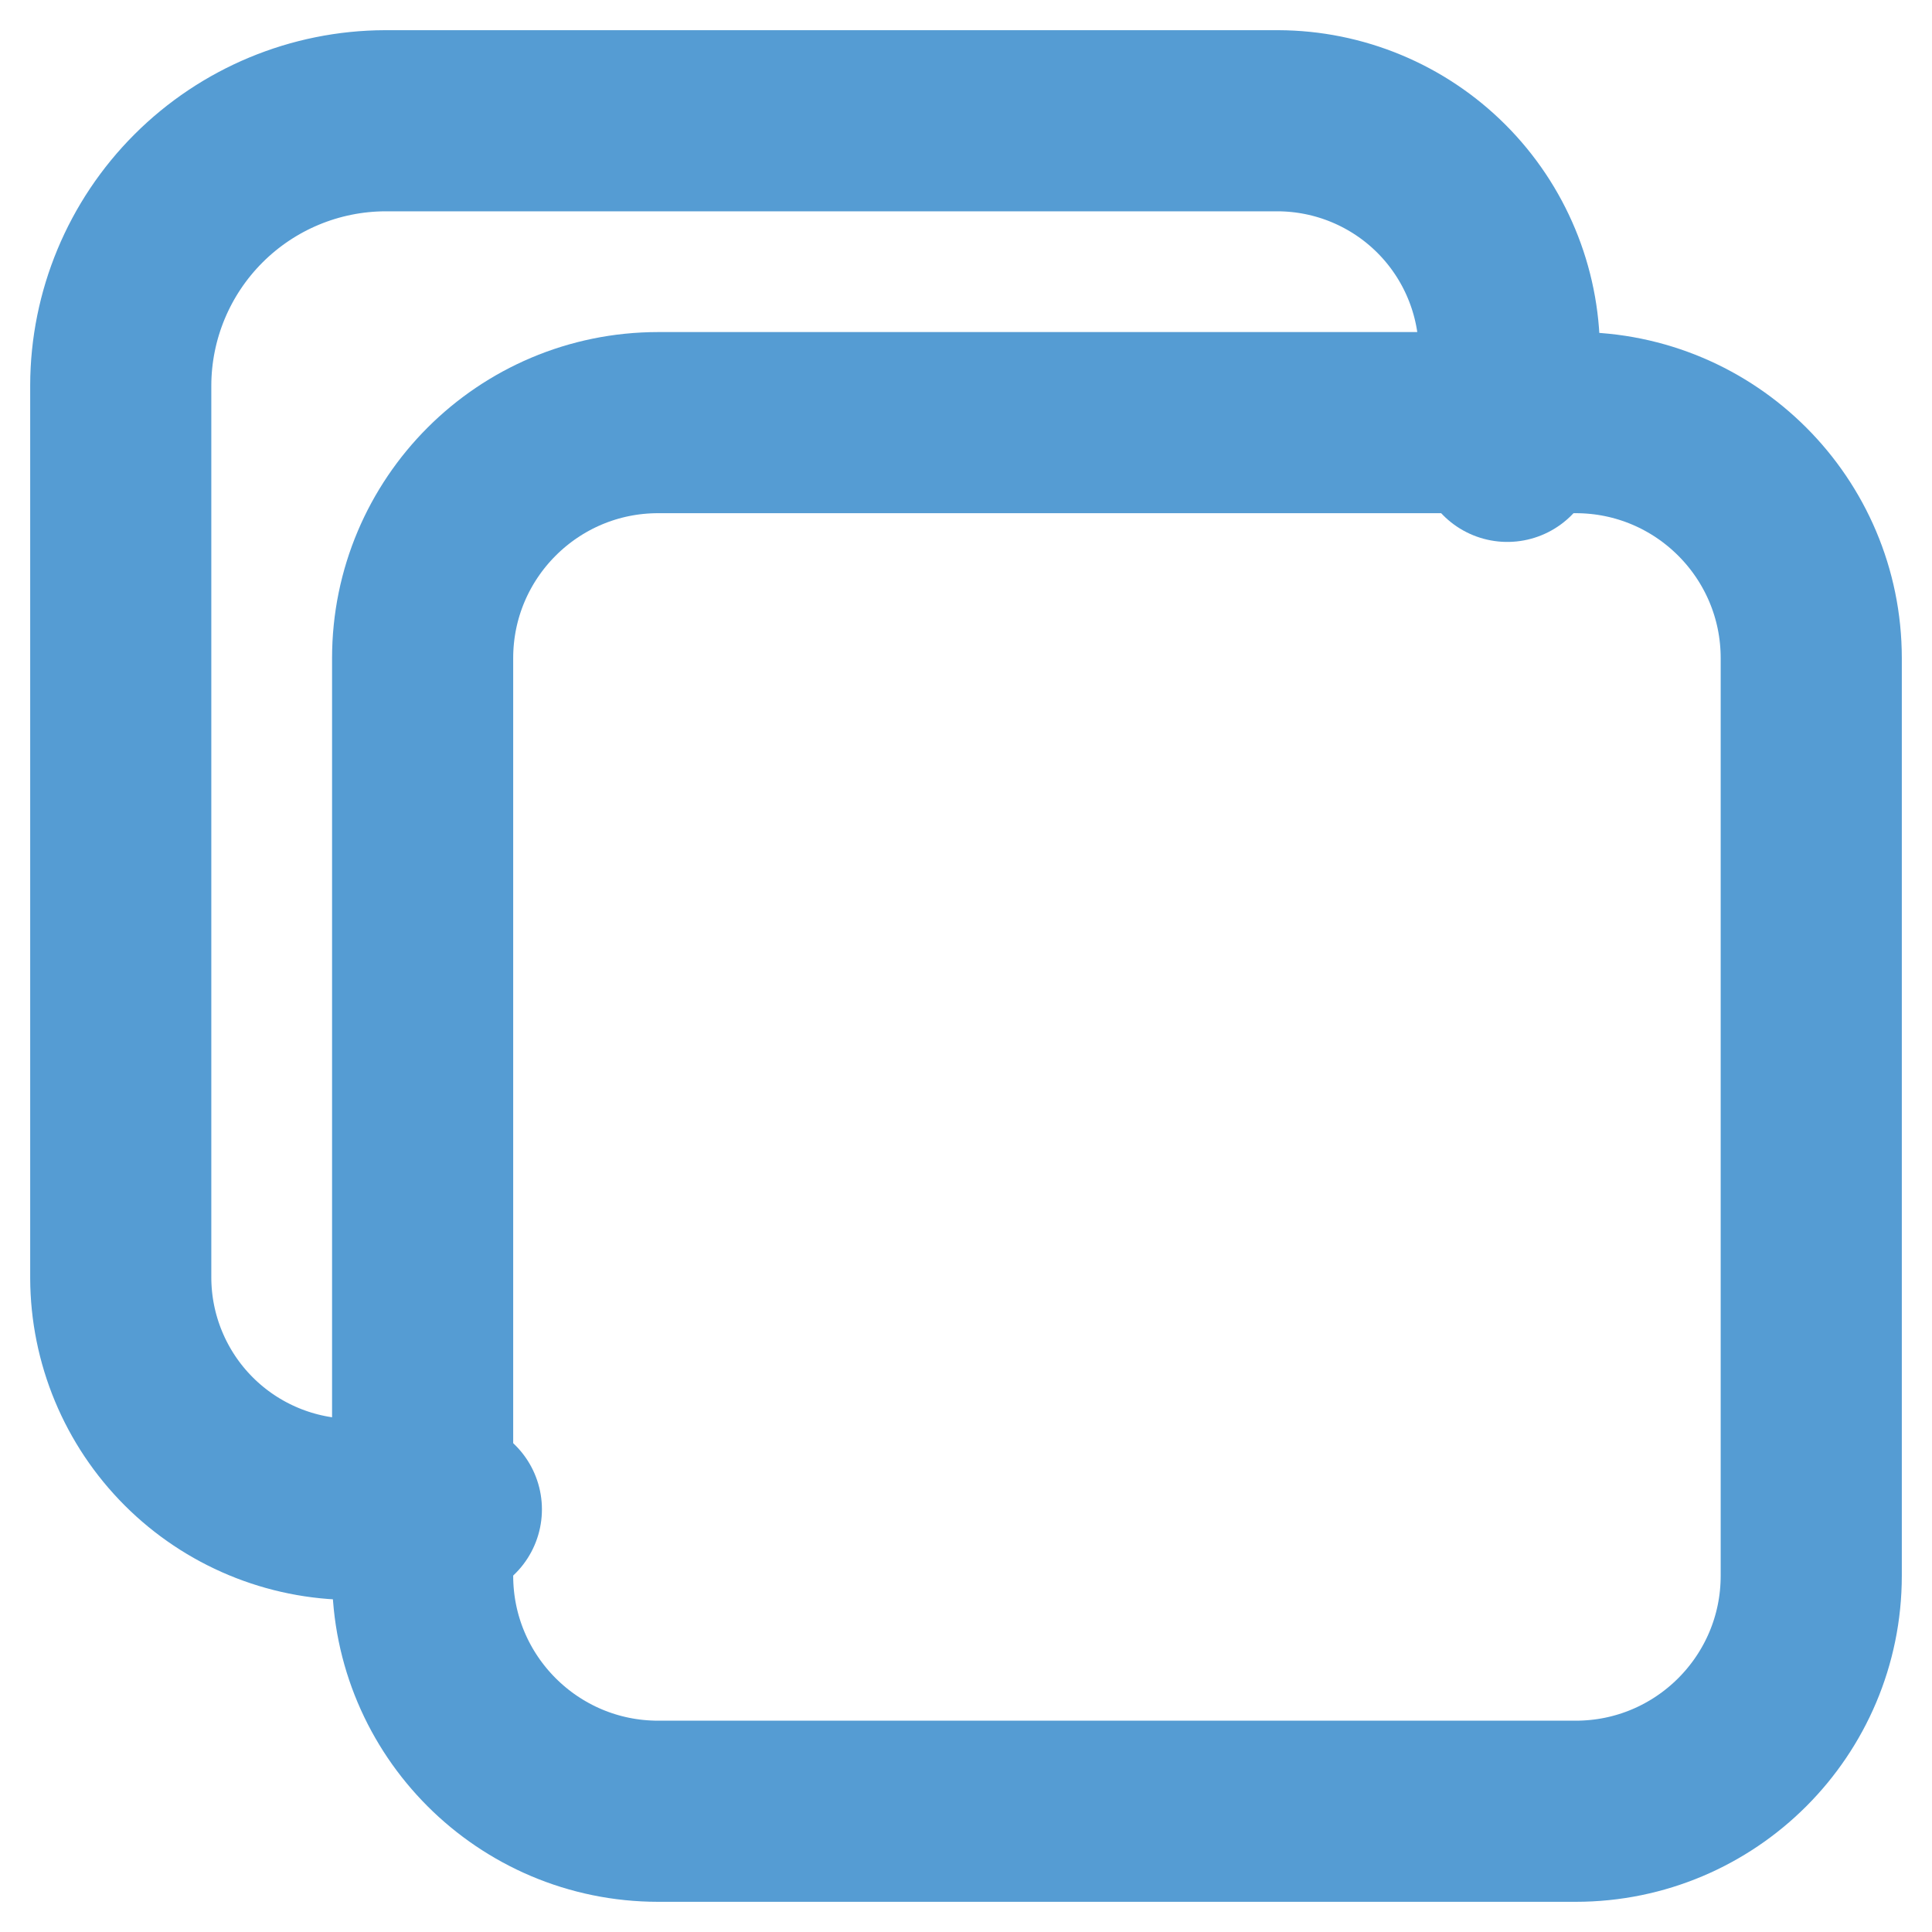
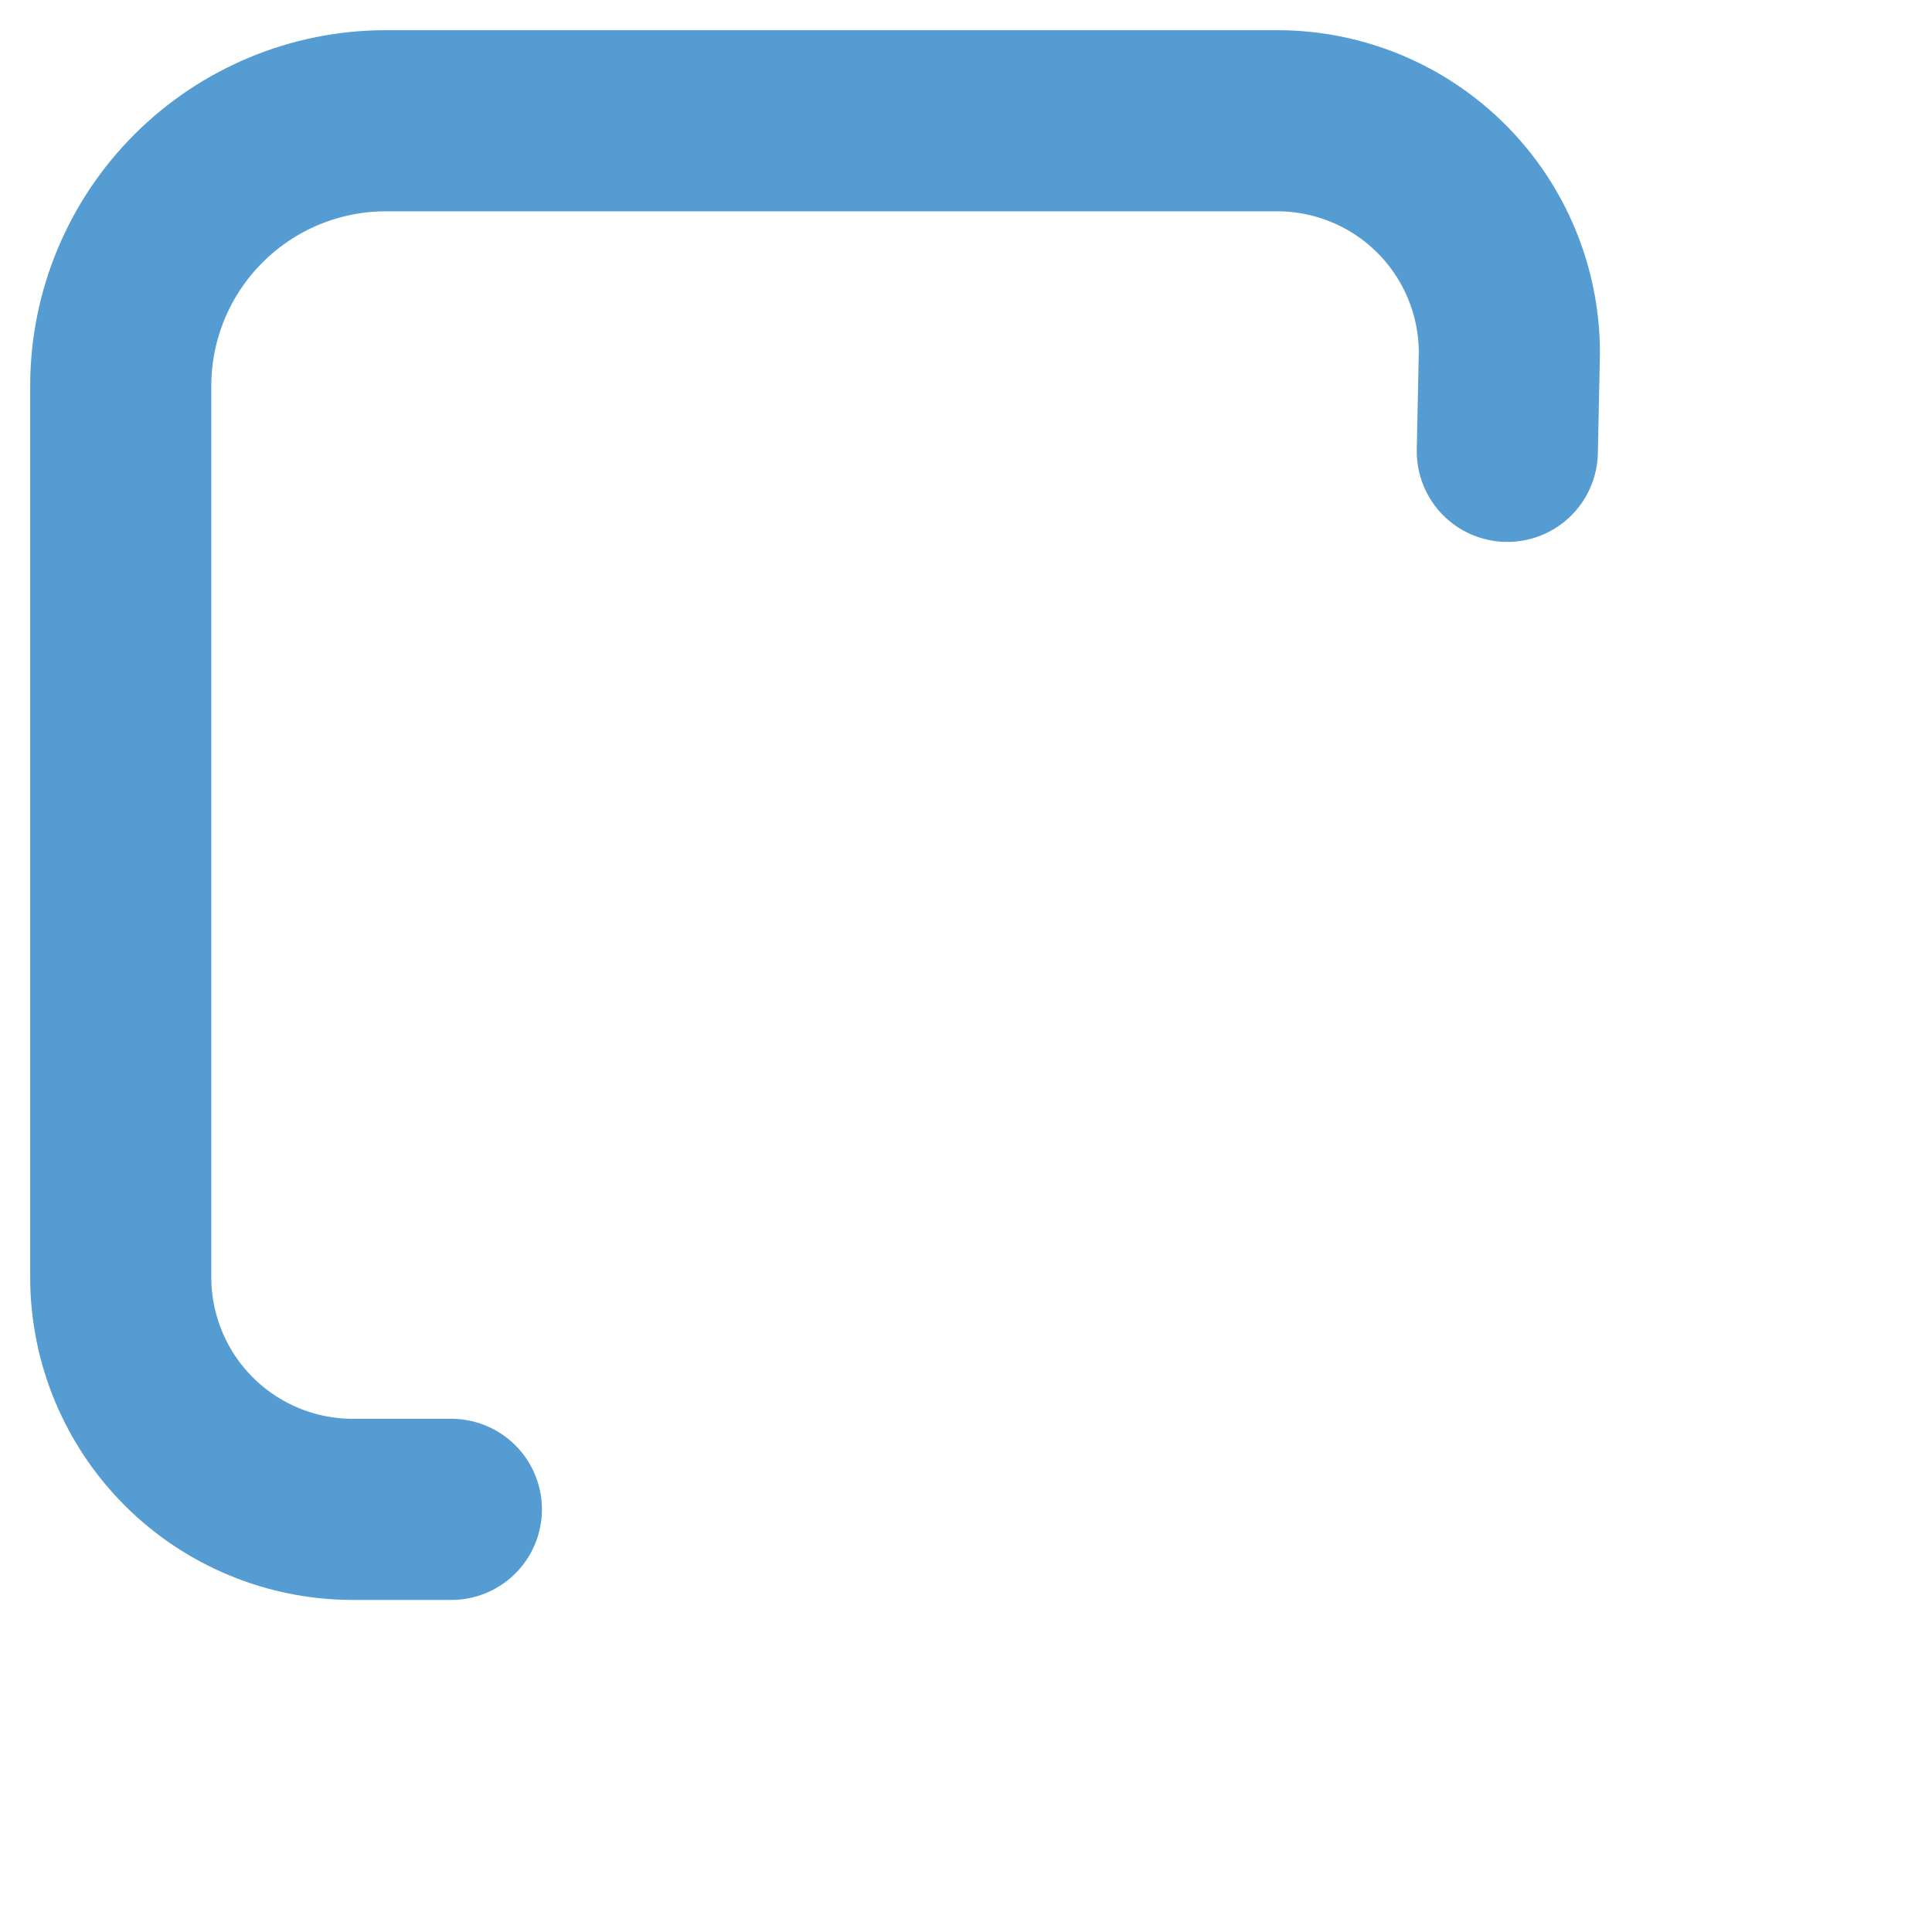
<svg xmlns="http://www.w3.org/2000/svg" width="32" height="32" viewBox="0 0 32 32" fill="none">
-   <path d="M26.098 7H10.902C8.747 7 7 8.747 7 10.902V26.098C7 28.253 8.747 30 10.902 30H26.098C28.253 30 30 28.253 30 26.098V10.902C30 8.747 28.253 7 26.098 7Z" stroke="#559CD3" stroke-width="3" stroke-linejoin="round" />
  <path d="M24.966 7.476L25 5.833C24.997 4.818 24.592 3.844 23.874 3.126C23.156 2.408 22.182 2.003 21.167 2H6.381C5.22 2.003 4.108 2.466 3.287 3.287C2.466 4.108 2.003 5.22 2 6.381V21.167C2.003 22.182 2.408 23.156 3.126 23.874C3.844 24.592 4.818 24.997 5.833 25H7.476" stroke="#559CD3" stroke-width="3" stroke-linecap="round" stroke-linejoin="round" />
</svg>